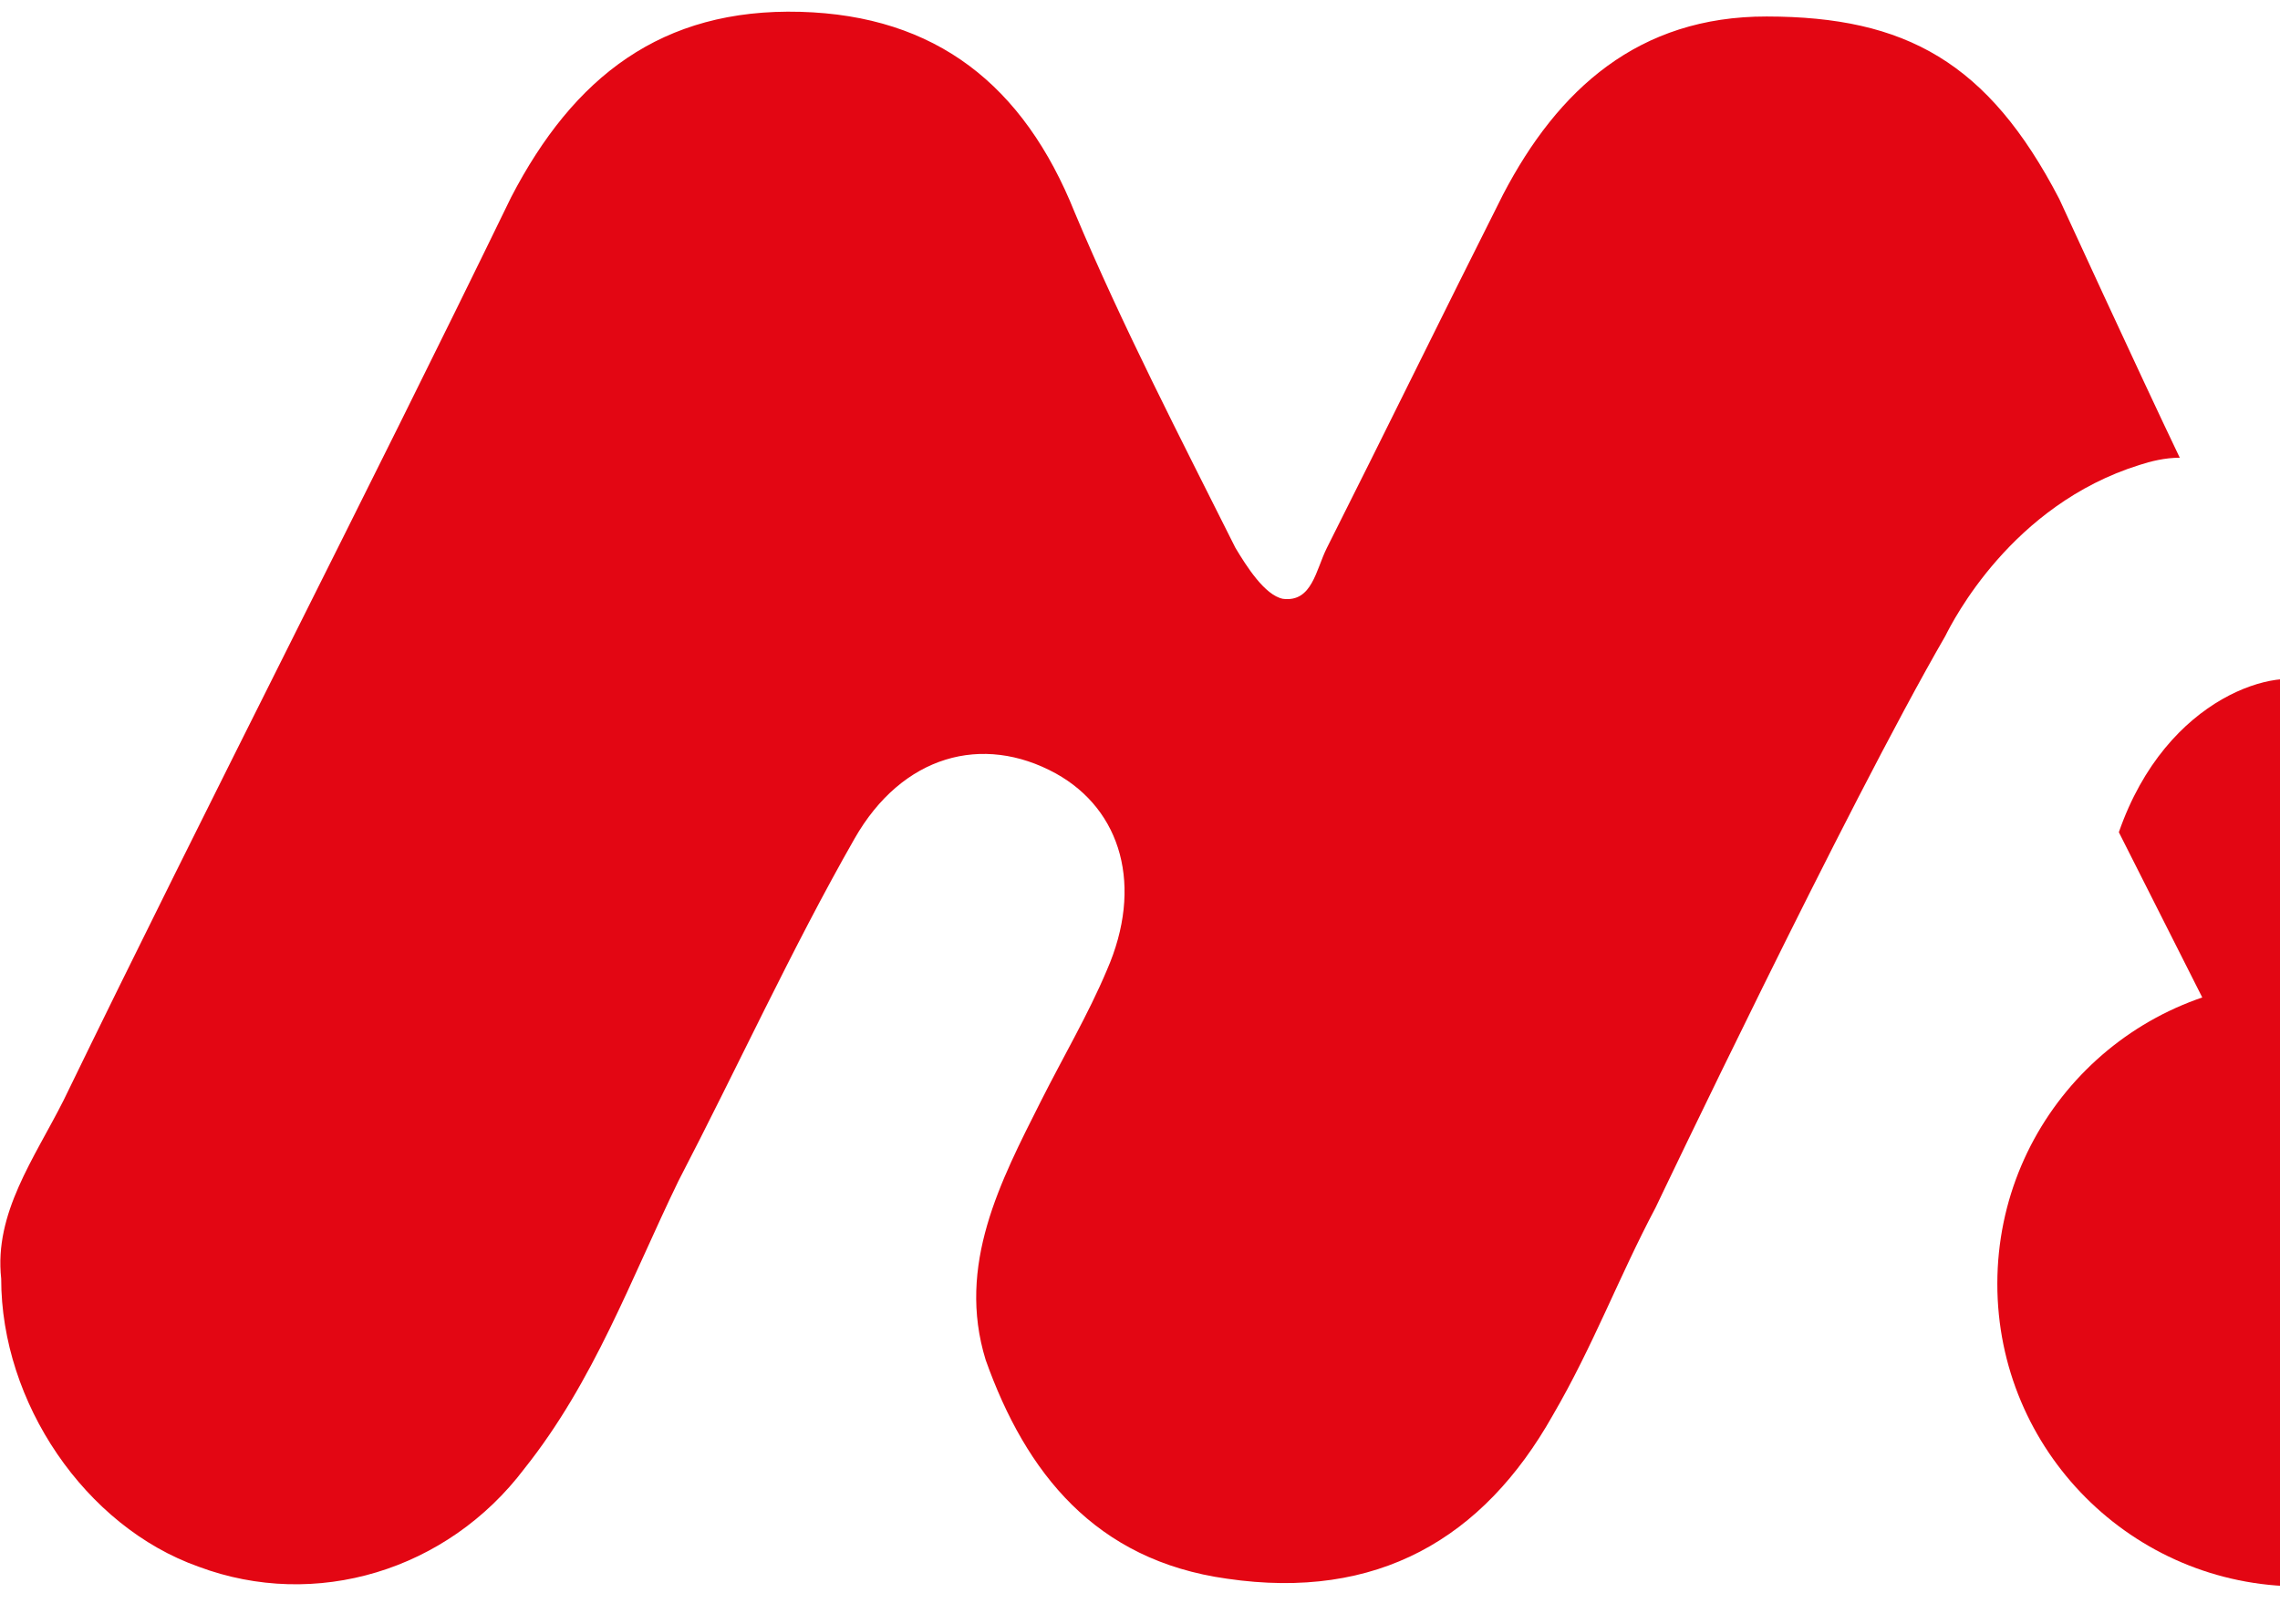
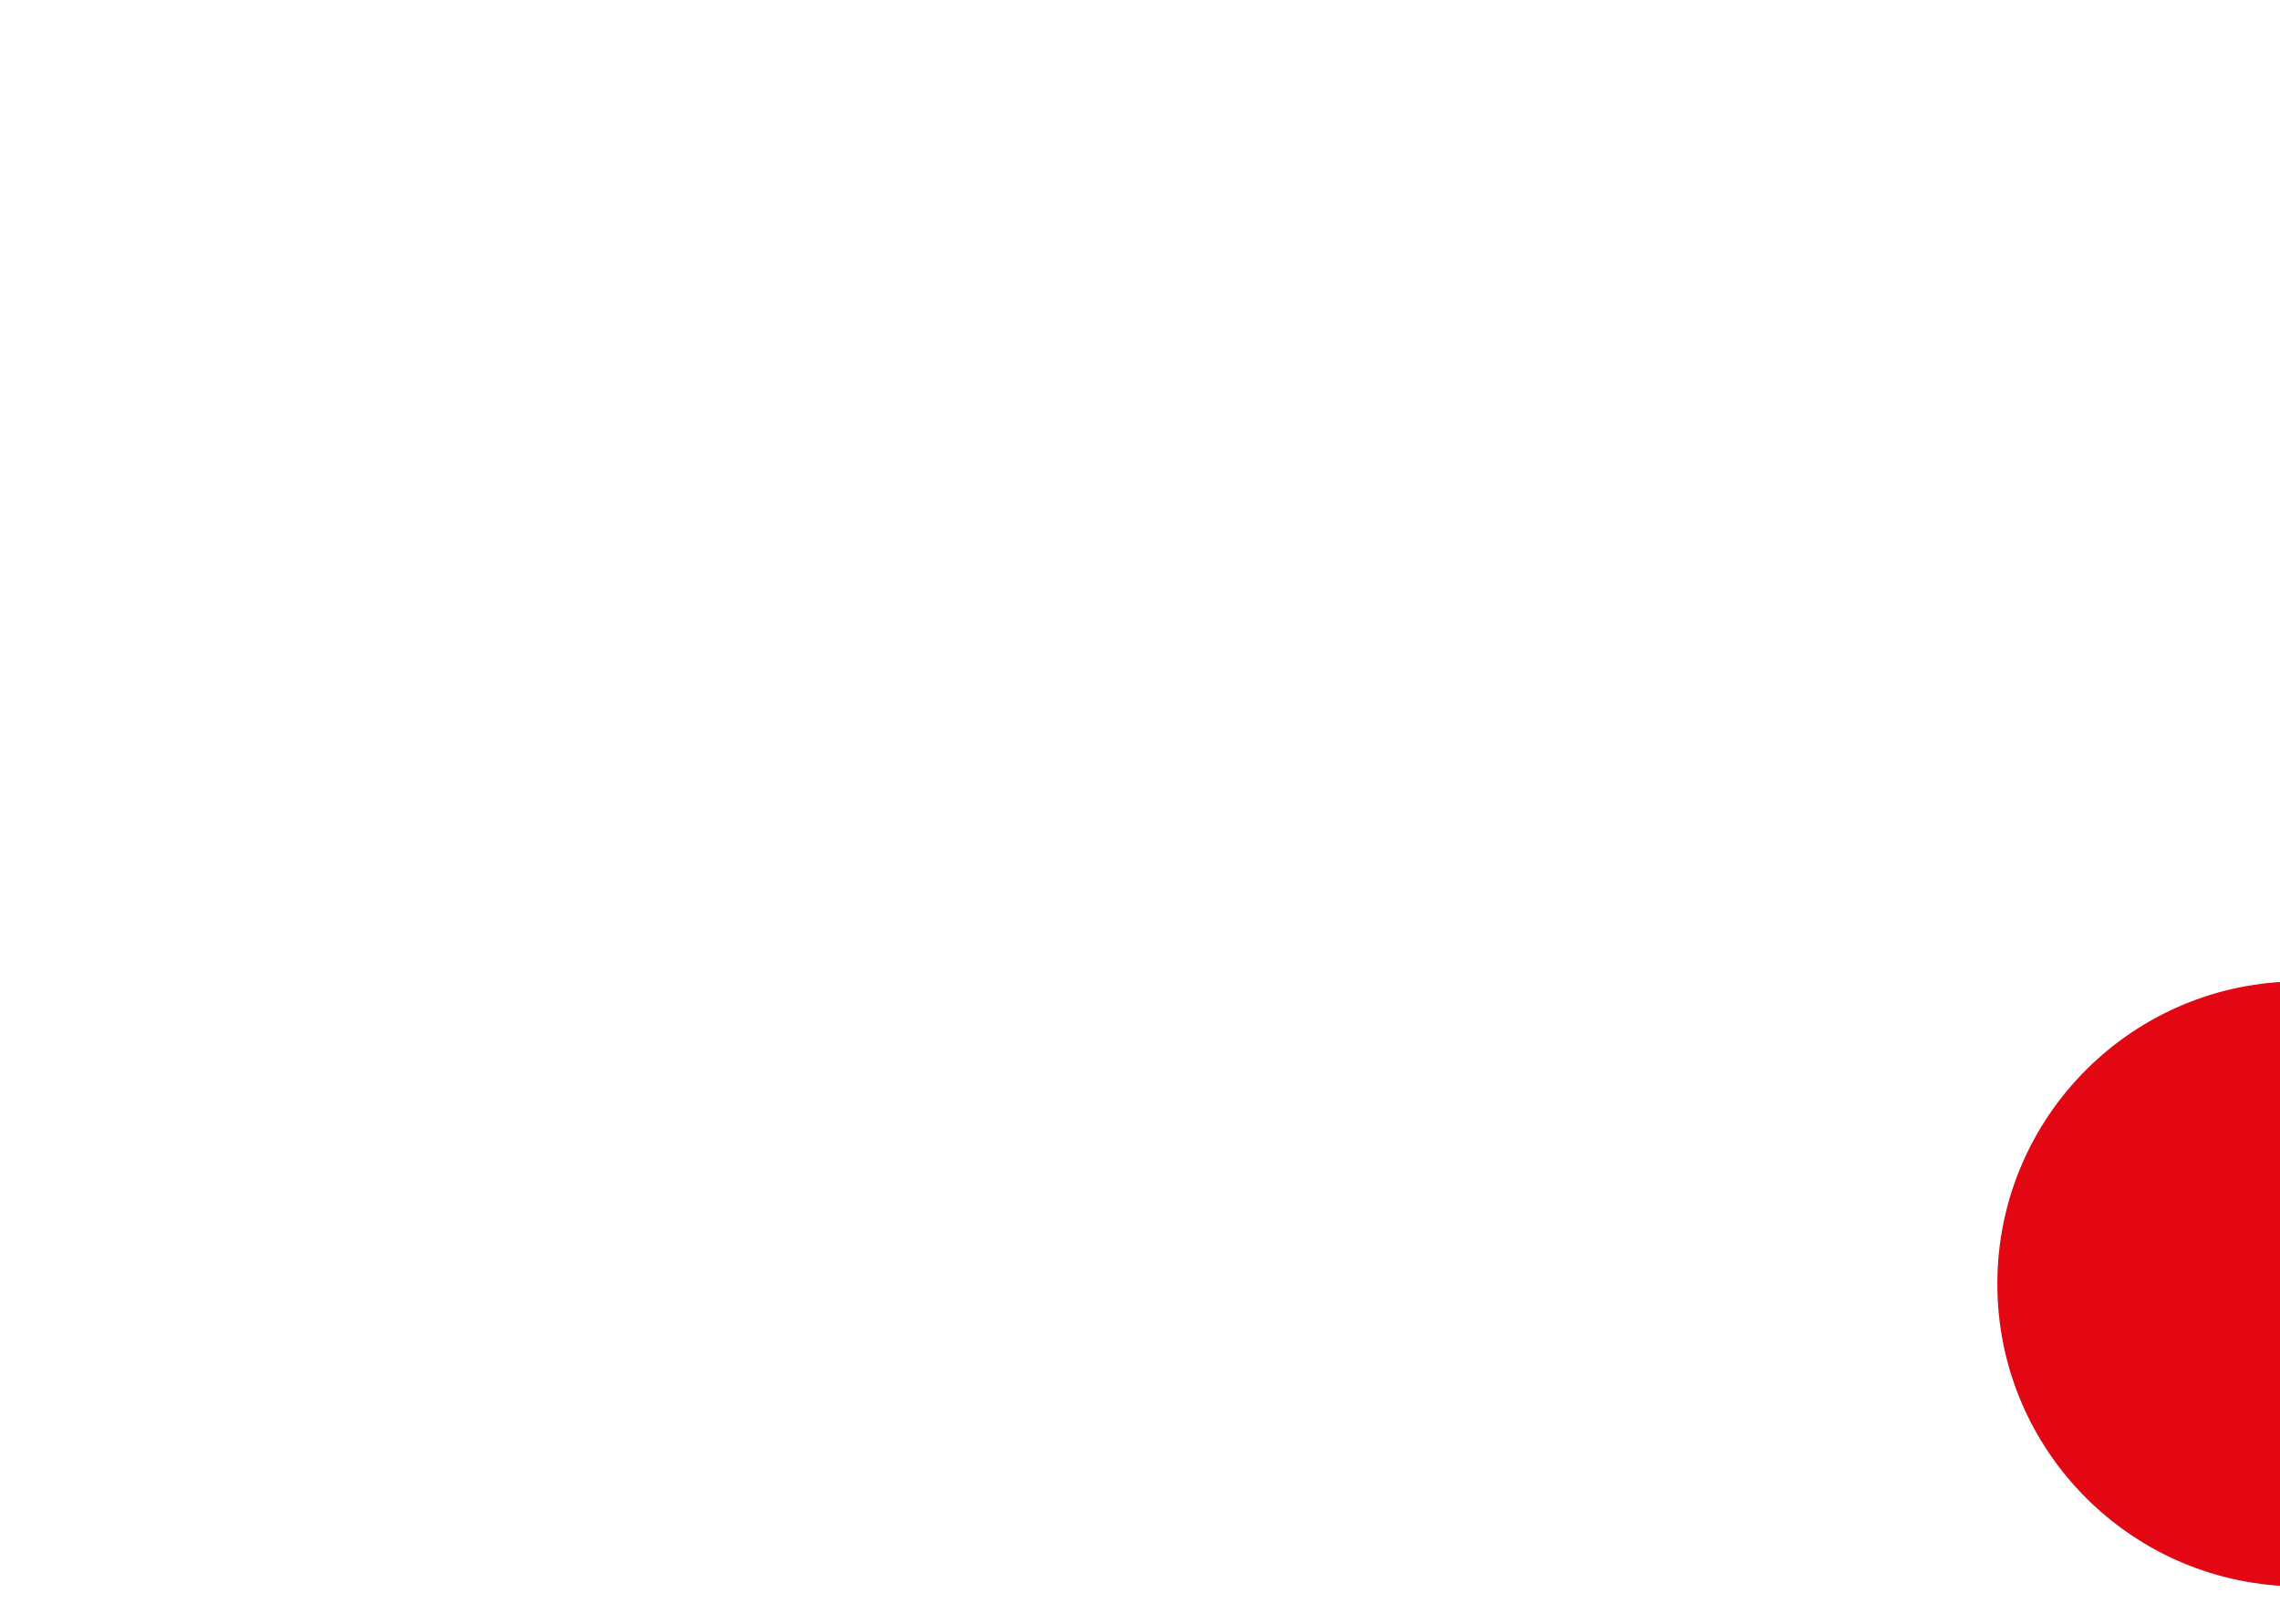
<svg xmlns="http://www.w3.org/2000/svg" width="421" height="300" viewBox="0 0 421 300" fill="none">
  <g clip-path="url(#clip0_340_1510)">
-     <path d="M286.738 261.344C294.187 248.569 298.931 235.792 305.703 223.016C305.703 223.016 340.924 149.051 359.205 117.45C360.559 114.761 371.395 93.244 395.056 85.869C397.086 85.198 399.788 84.529 402.492 84.532C395.074 69.05 380.241 36.742 380.241 36.742C367.122 11.499 351.893 3.074 326.213 3.046C302.558 3.021 287.676 16.46 277.519 35.959C266.683 57.476 255.847 79.666 245.009 101.182C242.977 105.217 242.296 111.271 236.89 110.592C233.512 109.916 230.138 104.53 228.114 101.164C217.999 80.971 207.209 60.104 198.446 39.239C189.009 15.682 172.802 2.882 147.799 2.183C122.118 1.483 105.885 14.248 94.373 36.437C67.281 92.247 38.838 147.382 11.745 203.193C6.328 213.952 -1.117 224.035 0.222 236.146C0.197 259.019 15.716 281.91 36.658 289.333C58.276 297.428 82.613 290.055 96.825 271.232C109.683 255.1 116.461 236.27 125.266 218.115C136.101 197.271 146.262 175.08 157.773 154.91C166.575 139.446 181.446 135.425 194.955 142.84C207.113 149.58 211.153 163.713 204.378 179.18C200.989 187.248 196.252 195.317 192.187 203.386C184.738 218.178 176.611 233.642 181.999 251.14C189.411 272.004 202.234 288.164 226.56 291.553C254.263 295.62 273.874 284.204 286.738 261.344Z" fill="#E30613" />
-     <path d="M474.983 215.765L474.944 251.834L444.645 259.482L391.243 153.696C400.106 128.185 421.231 122.88 427.117 126.301L474.983 215.765Z" fill="#E30613" />
    <path d="M424.617 292.98C455.473 293.013 480.514 268.025 480.547 237.168C480.58 206.312 455.592 181.272 424.736 181.239C393.88 181.206 368.838 206.193 368.805 237.049C368.772 267.905 393.76 292.947 424.617 292.98Z" fill="#E30613" />
  </g>
  <defs>
    <clipPath id="clip0_340_1510">
      <rect width="421" height="300" fill="white" />
    </clipPath>
  </defs>
</svg>